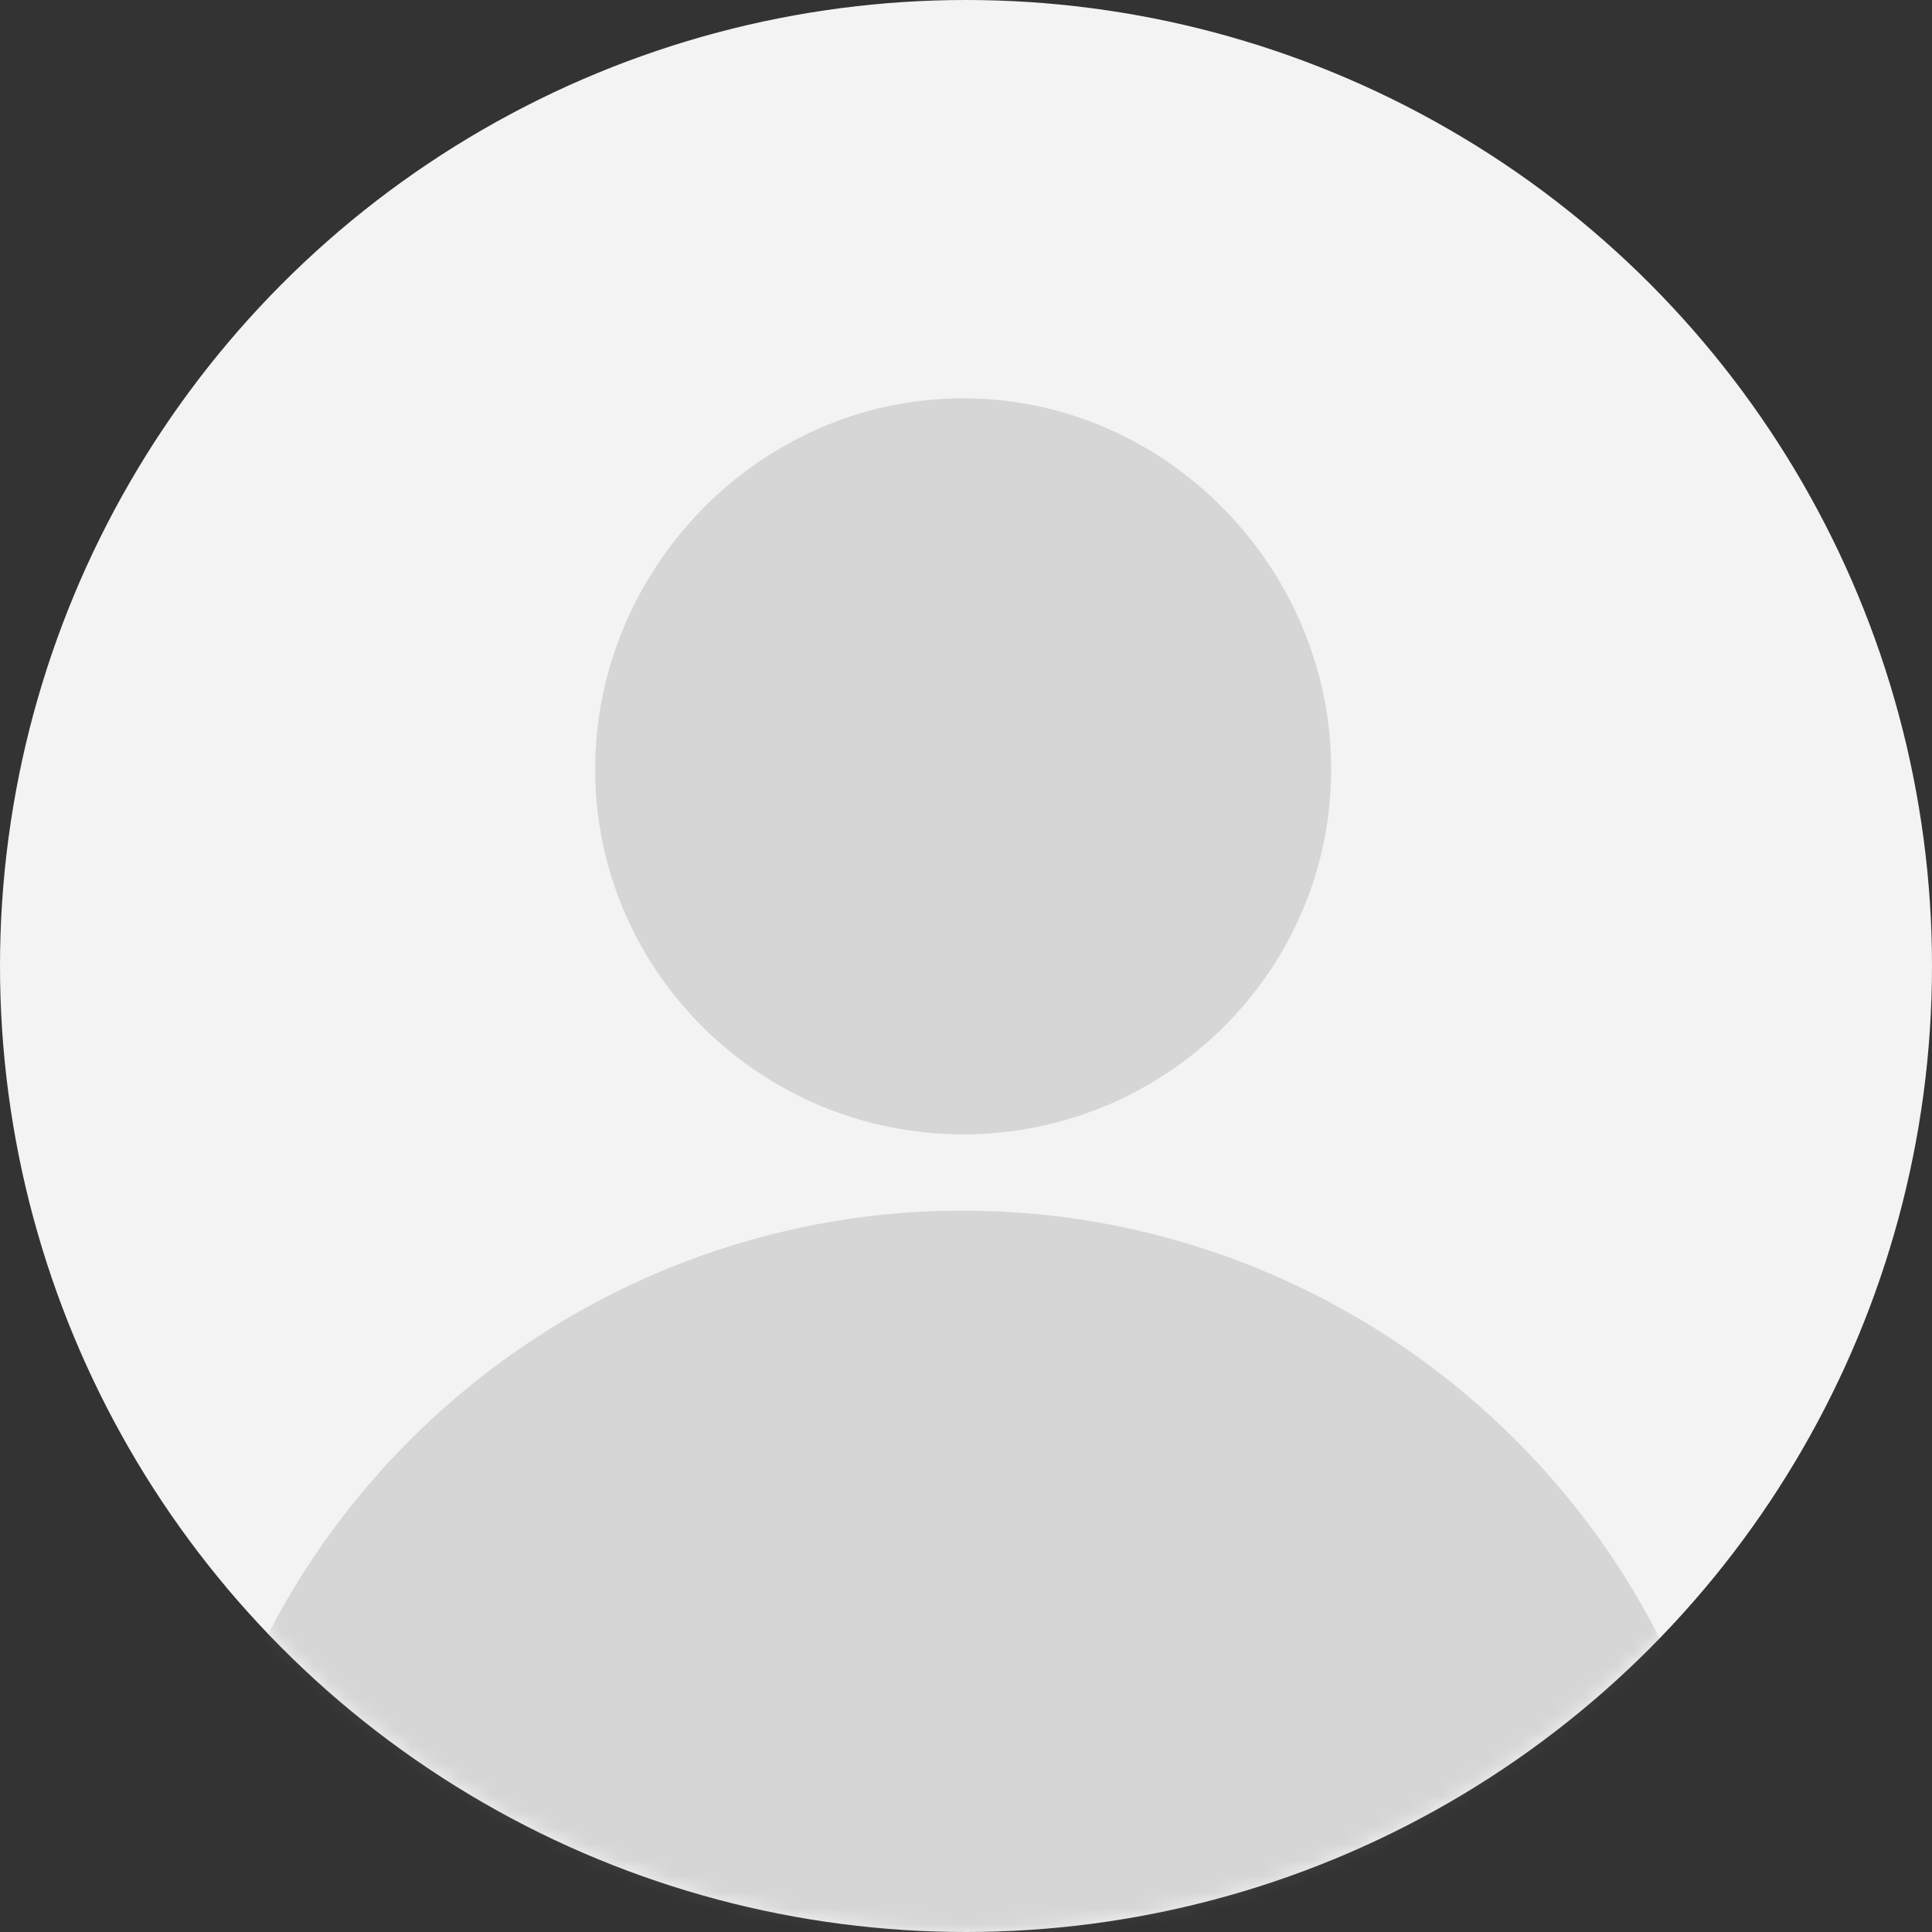
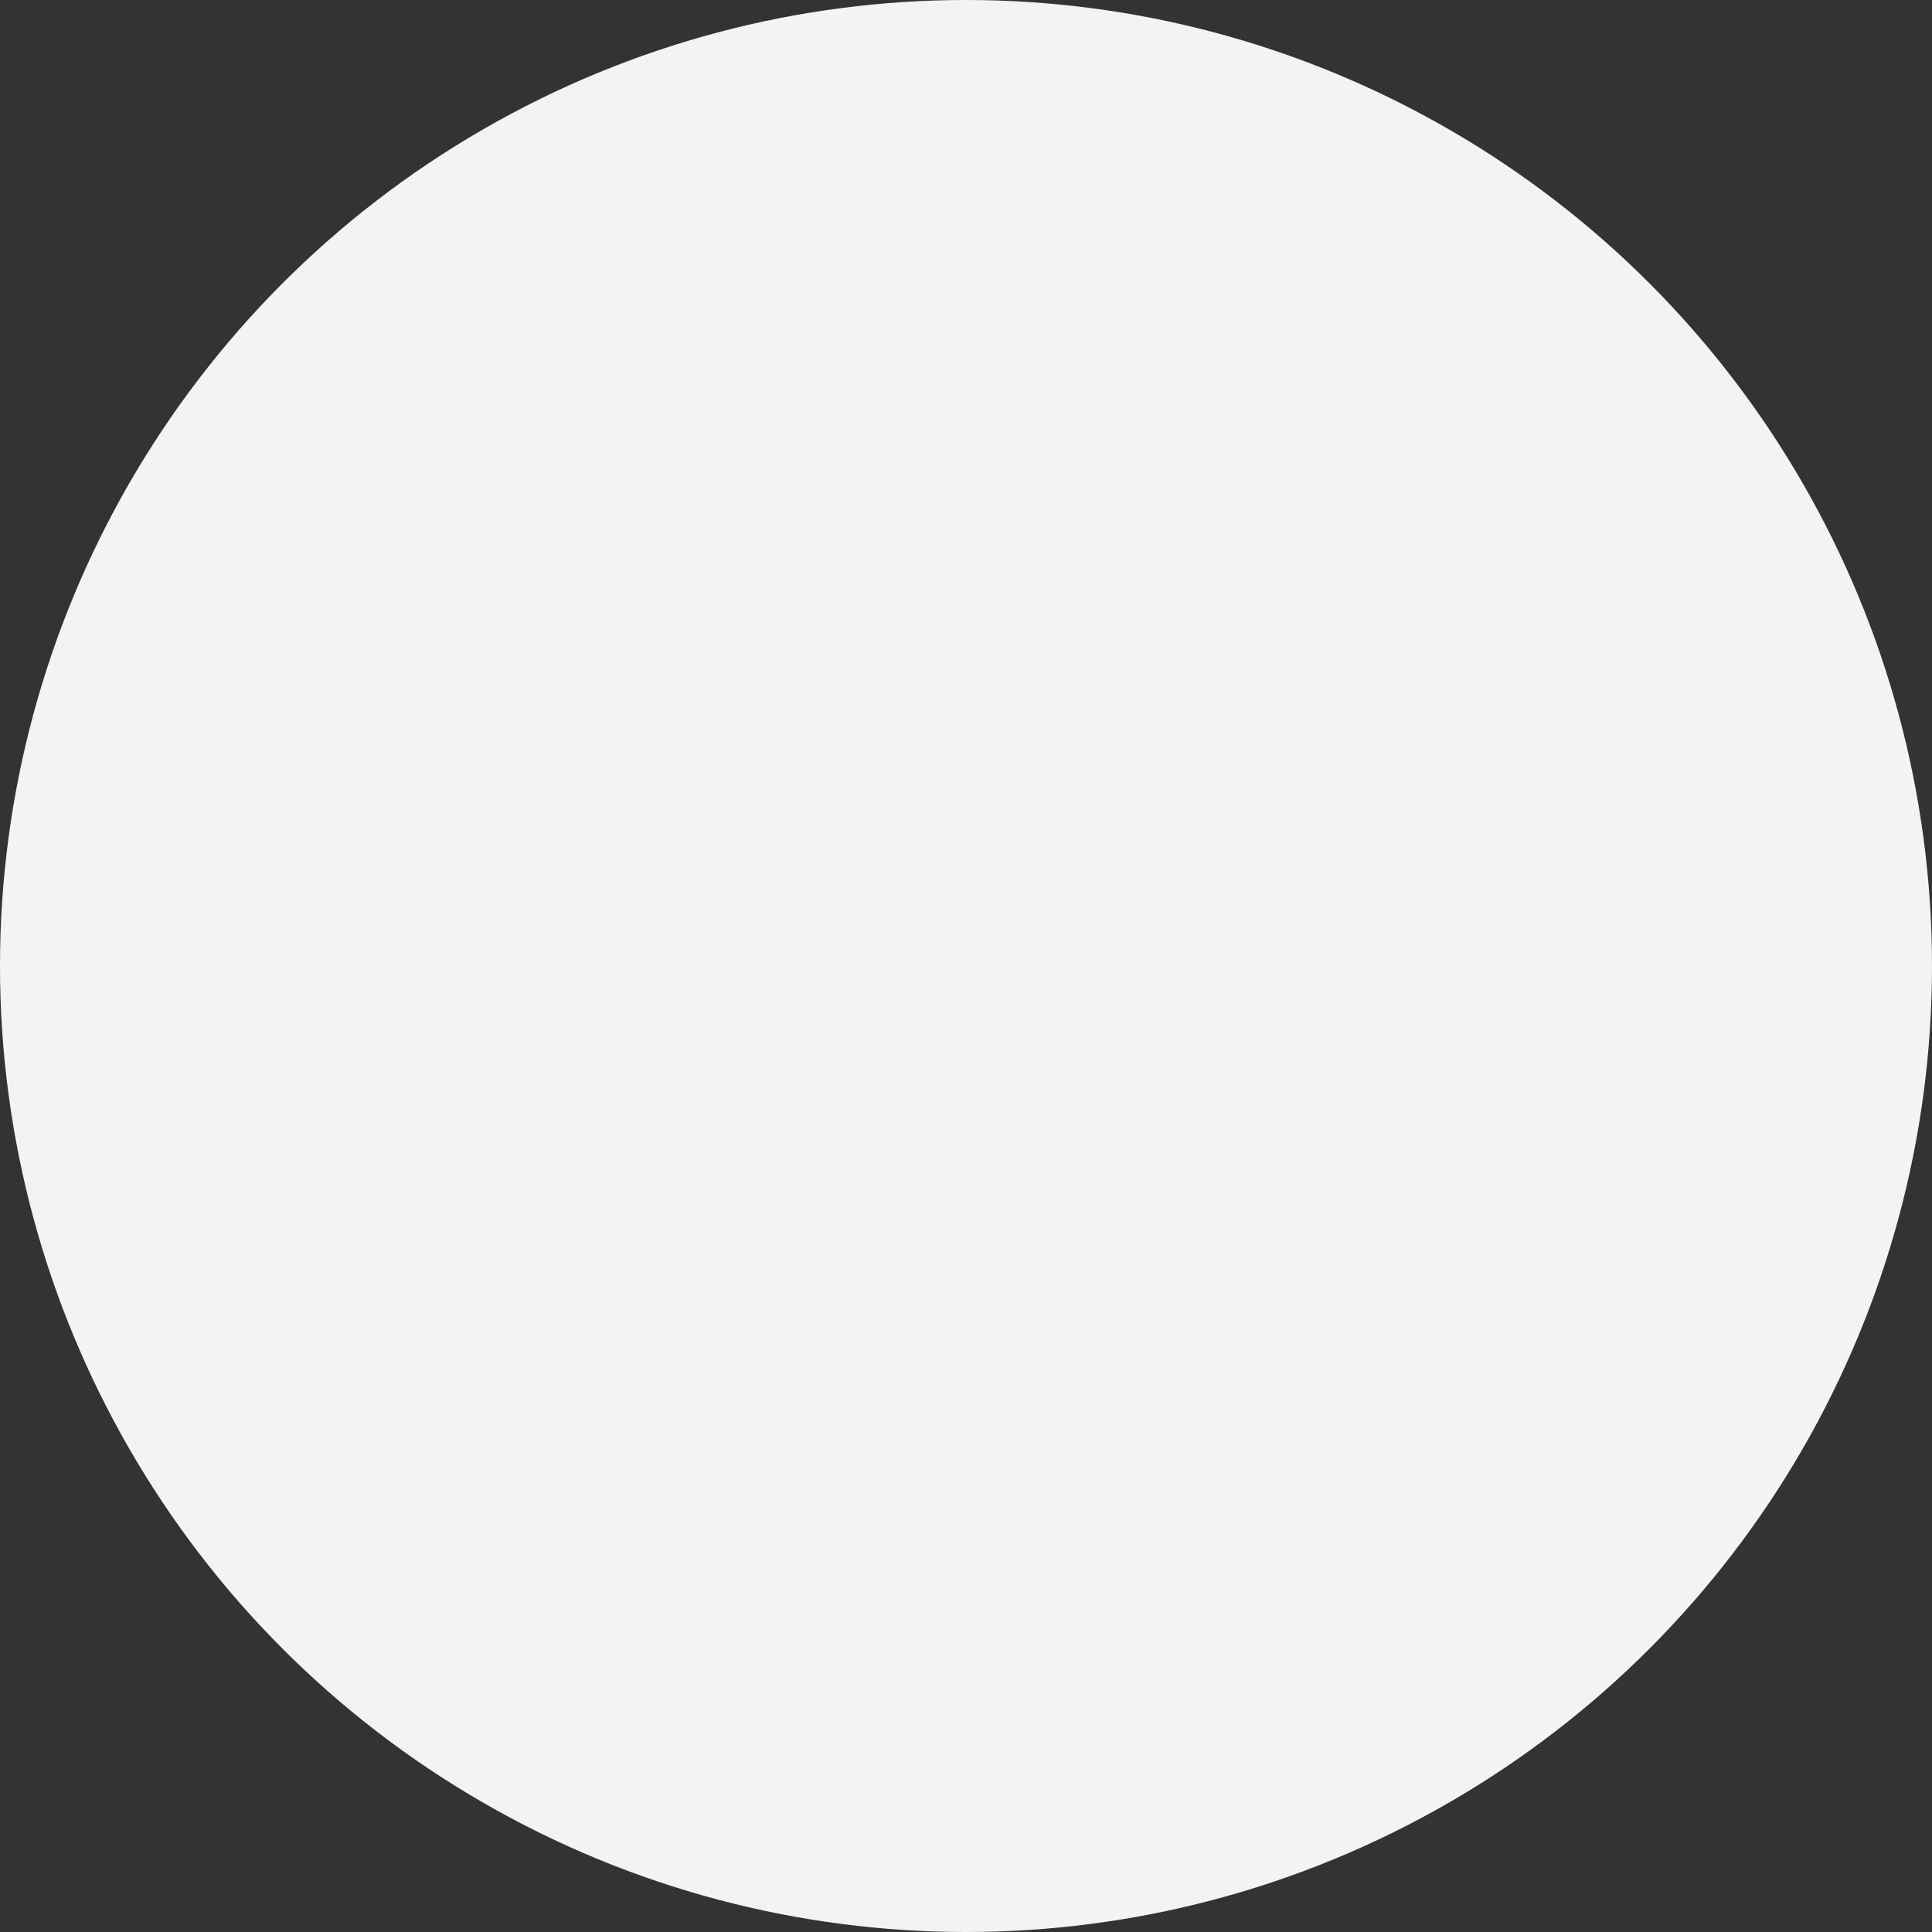
<svg xmlns="http://www.w3.org/2000/svg" xmlns:xlink="http://www.w3.org/1999/xlink" width="120" height="120" viewBox="0 0 120 120">
  <rect x="0" y="0" width="120" height="120" fill="#333333" stroke="none" />
  <defs>
    <circle id="prefix__a" cx="60" cy="60" r="60" />
  </defs>
  <g fill="none" fill-rule="evenodd">
    <mask id="prefix__b" fill="#fff">
      <use xlink:href="#prefix__a" />
    </mask>
    <use fill="#F3F3F3" fill-rule="nonzero" xlink:href="#prefix__a" />
    <g fill="#6A6A6A" mask="url(#prefix__b)" opacity=".214">
      <g>
-         <path d="M48.395 47.598c-12.605 0-22.857-10.167-22.857-22.669 0-12.501 10.252-23.046 22.857-23.046 12.606 0 22.857 10.545 22.857 23.046 0 12.502-10.251 22.669-22.857 22.669zM0 107.077v-6.842c0-26.026 21.2-47.204 47.077-47.88l.144-.002c.165-.006.329-.008.494-.01.226-.003.453-.005.68-.005h-.25H48.604h-.251c.227 0 .454.002.68.005.164.001.328.004.49.008l.15.006c25.876.676 47.075 21.853 47.075 47.878v6.842H0z" transform="translate(11.429 22.857)" />
-       </g>
+         </g>
    </g>
  </g>
</svg>